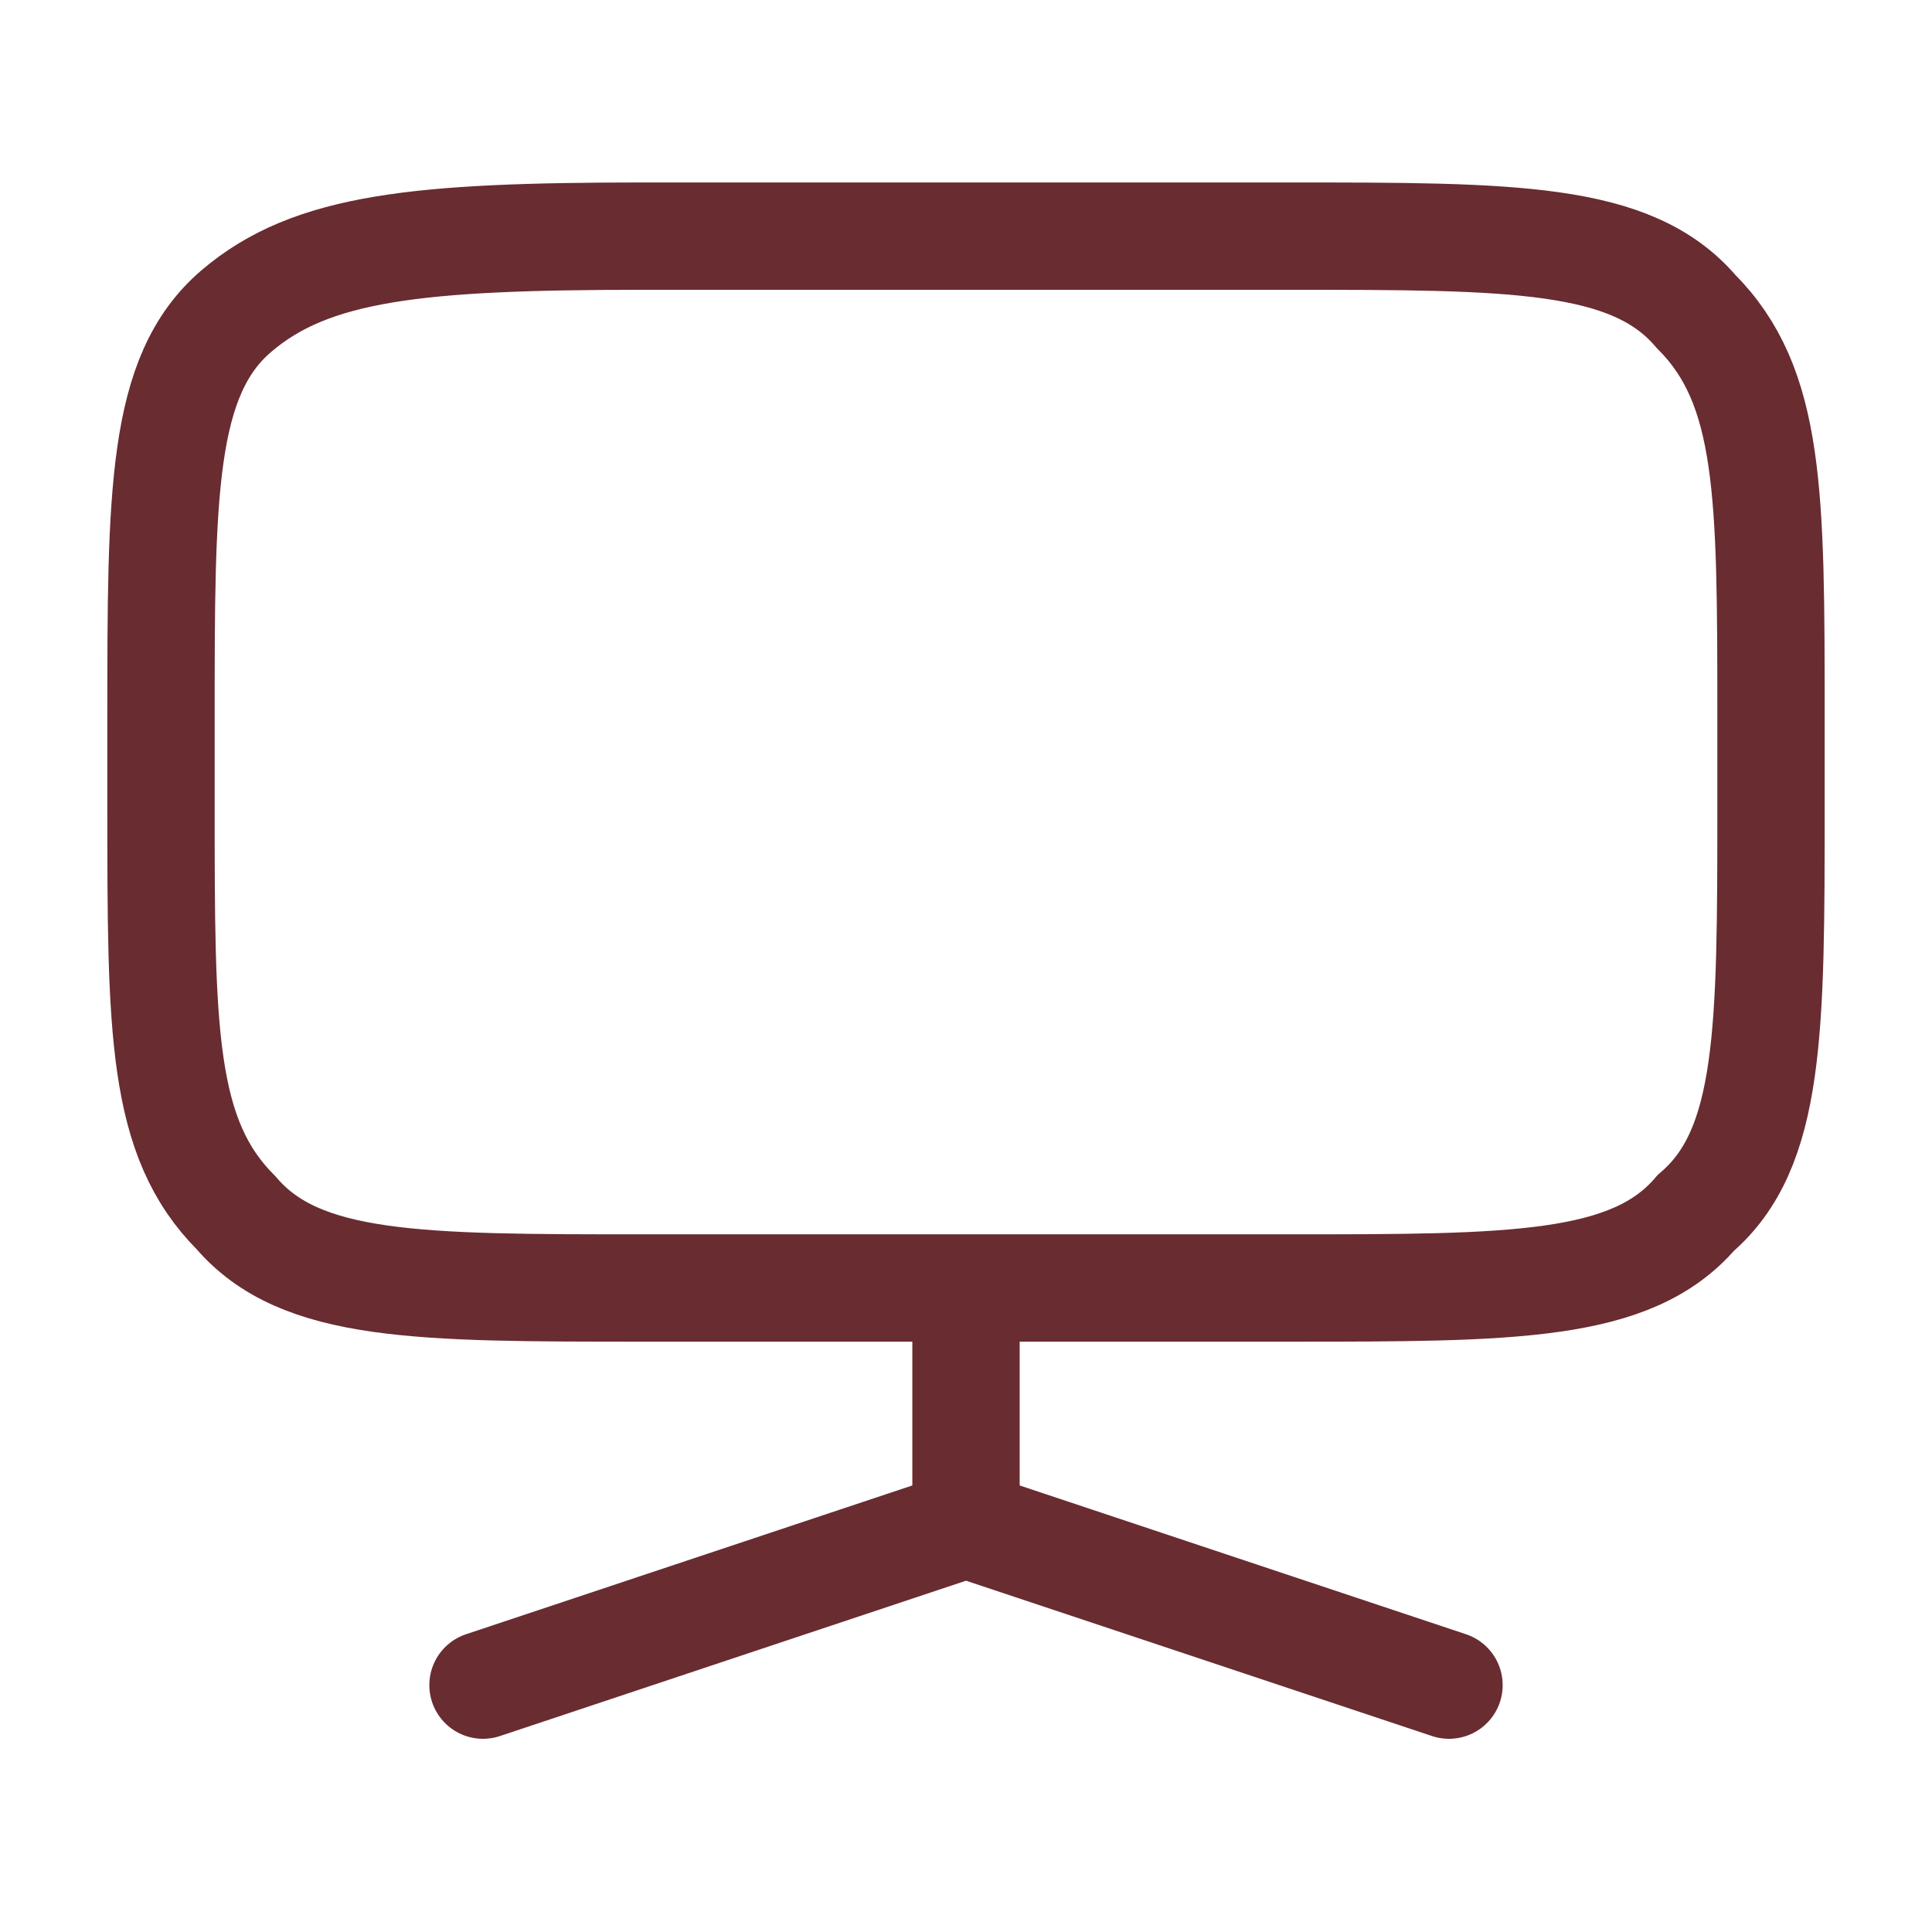
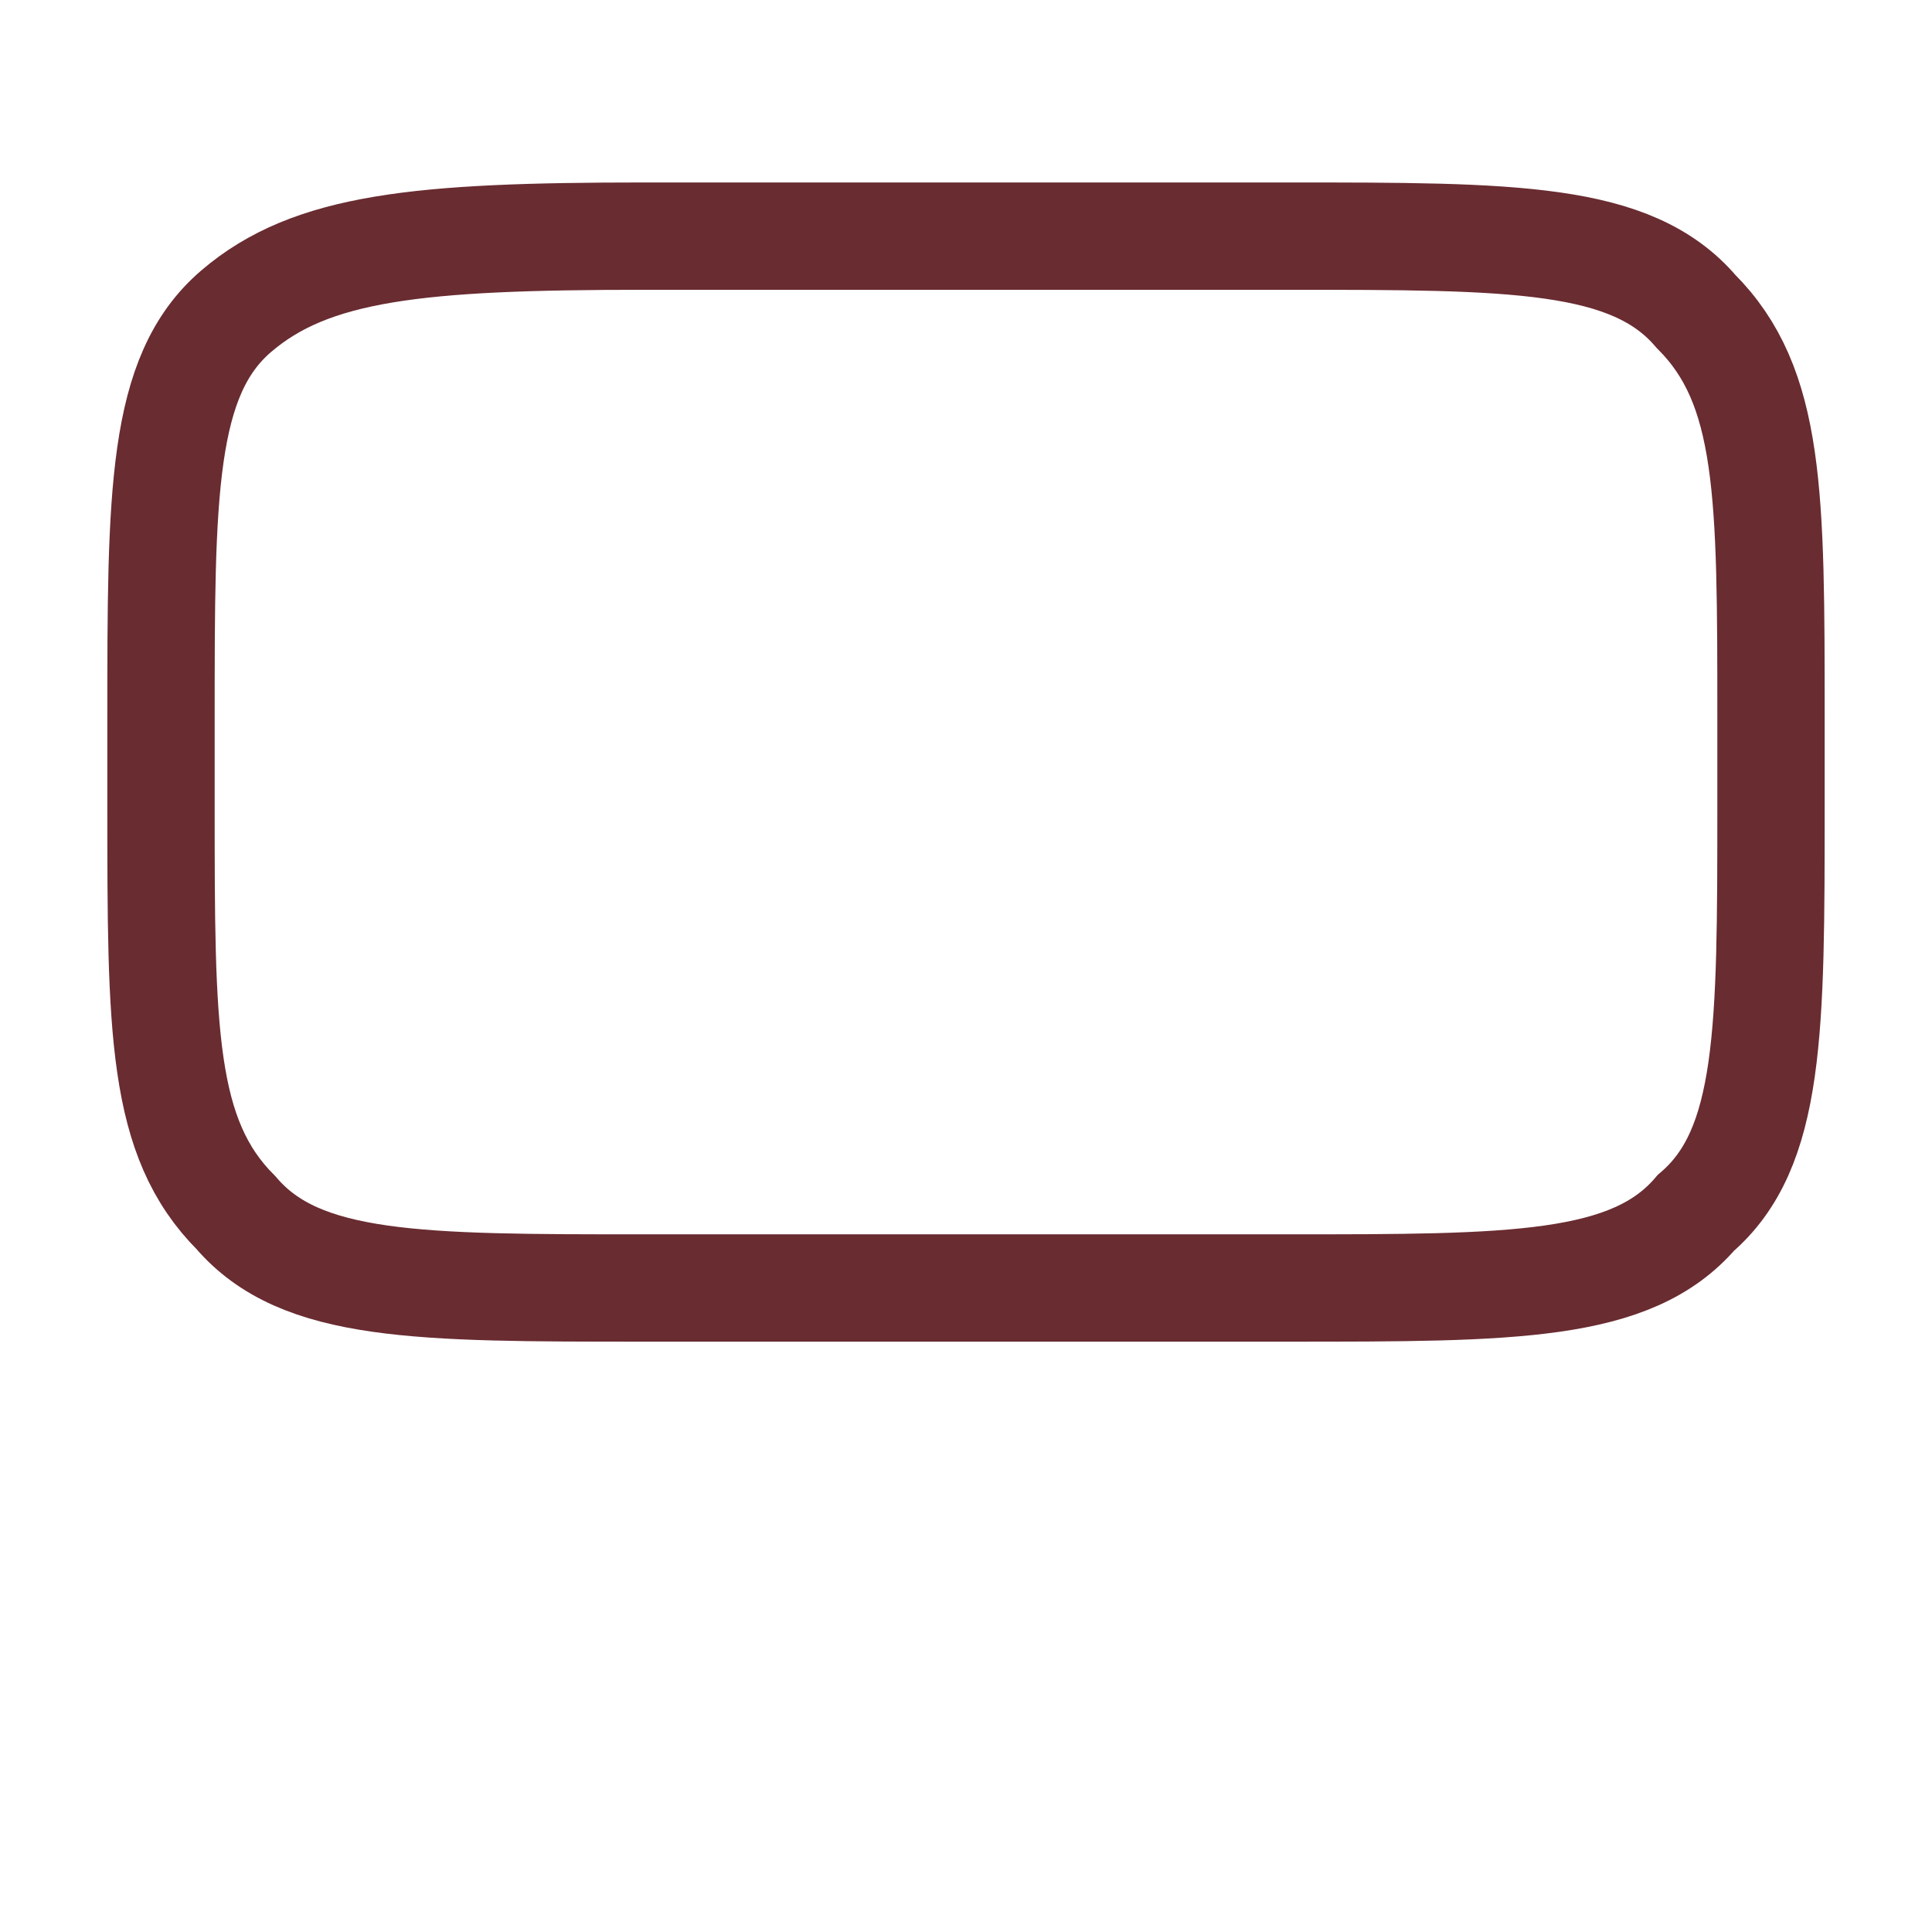
<svg xmlns="http://www.w3.org/2000/svg" version="1.1" id="Слой_1" x="0px" y="0px" viewBox="0 0 18 18" style="enable-background:new 0 0 18 18;" xml:space="preserve">
  <style type="text/css"> .st0{fill:none;stroke:#692C31;} .st1{fill:none;stroke:#692C31;stroke-linecap:round;} </style>
  <path class="st0" d="M1.5,6.7c0-2.1,0-3.2,0.7-3.8S3.9,2.2,6,2.2h6c2.1,0,3.2,0,3.8,0.7c0.7,0.7,0.7,1.7,0.7,3.8v0.8 c0,2.1,0,3.2-0.7,3.8C15.2,12,14.1,12,12,12H6c-2.1,0-3.2,0-3.8-0.7c-0.7-0.7-0.7-1.7-0.7-3.8V6.7z" />
-   <path class="st1" d="M9,14.2v-1.9 M9,14.2l4.5,1.5 M9,14.2l-4.5,1.5" />
</svg>